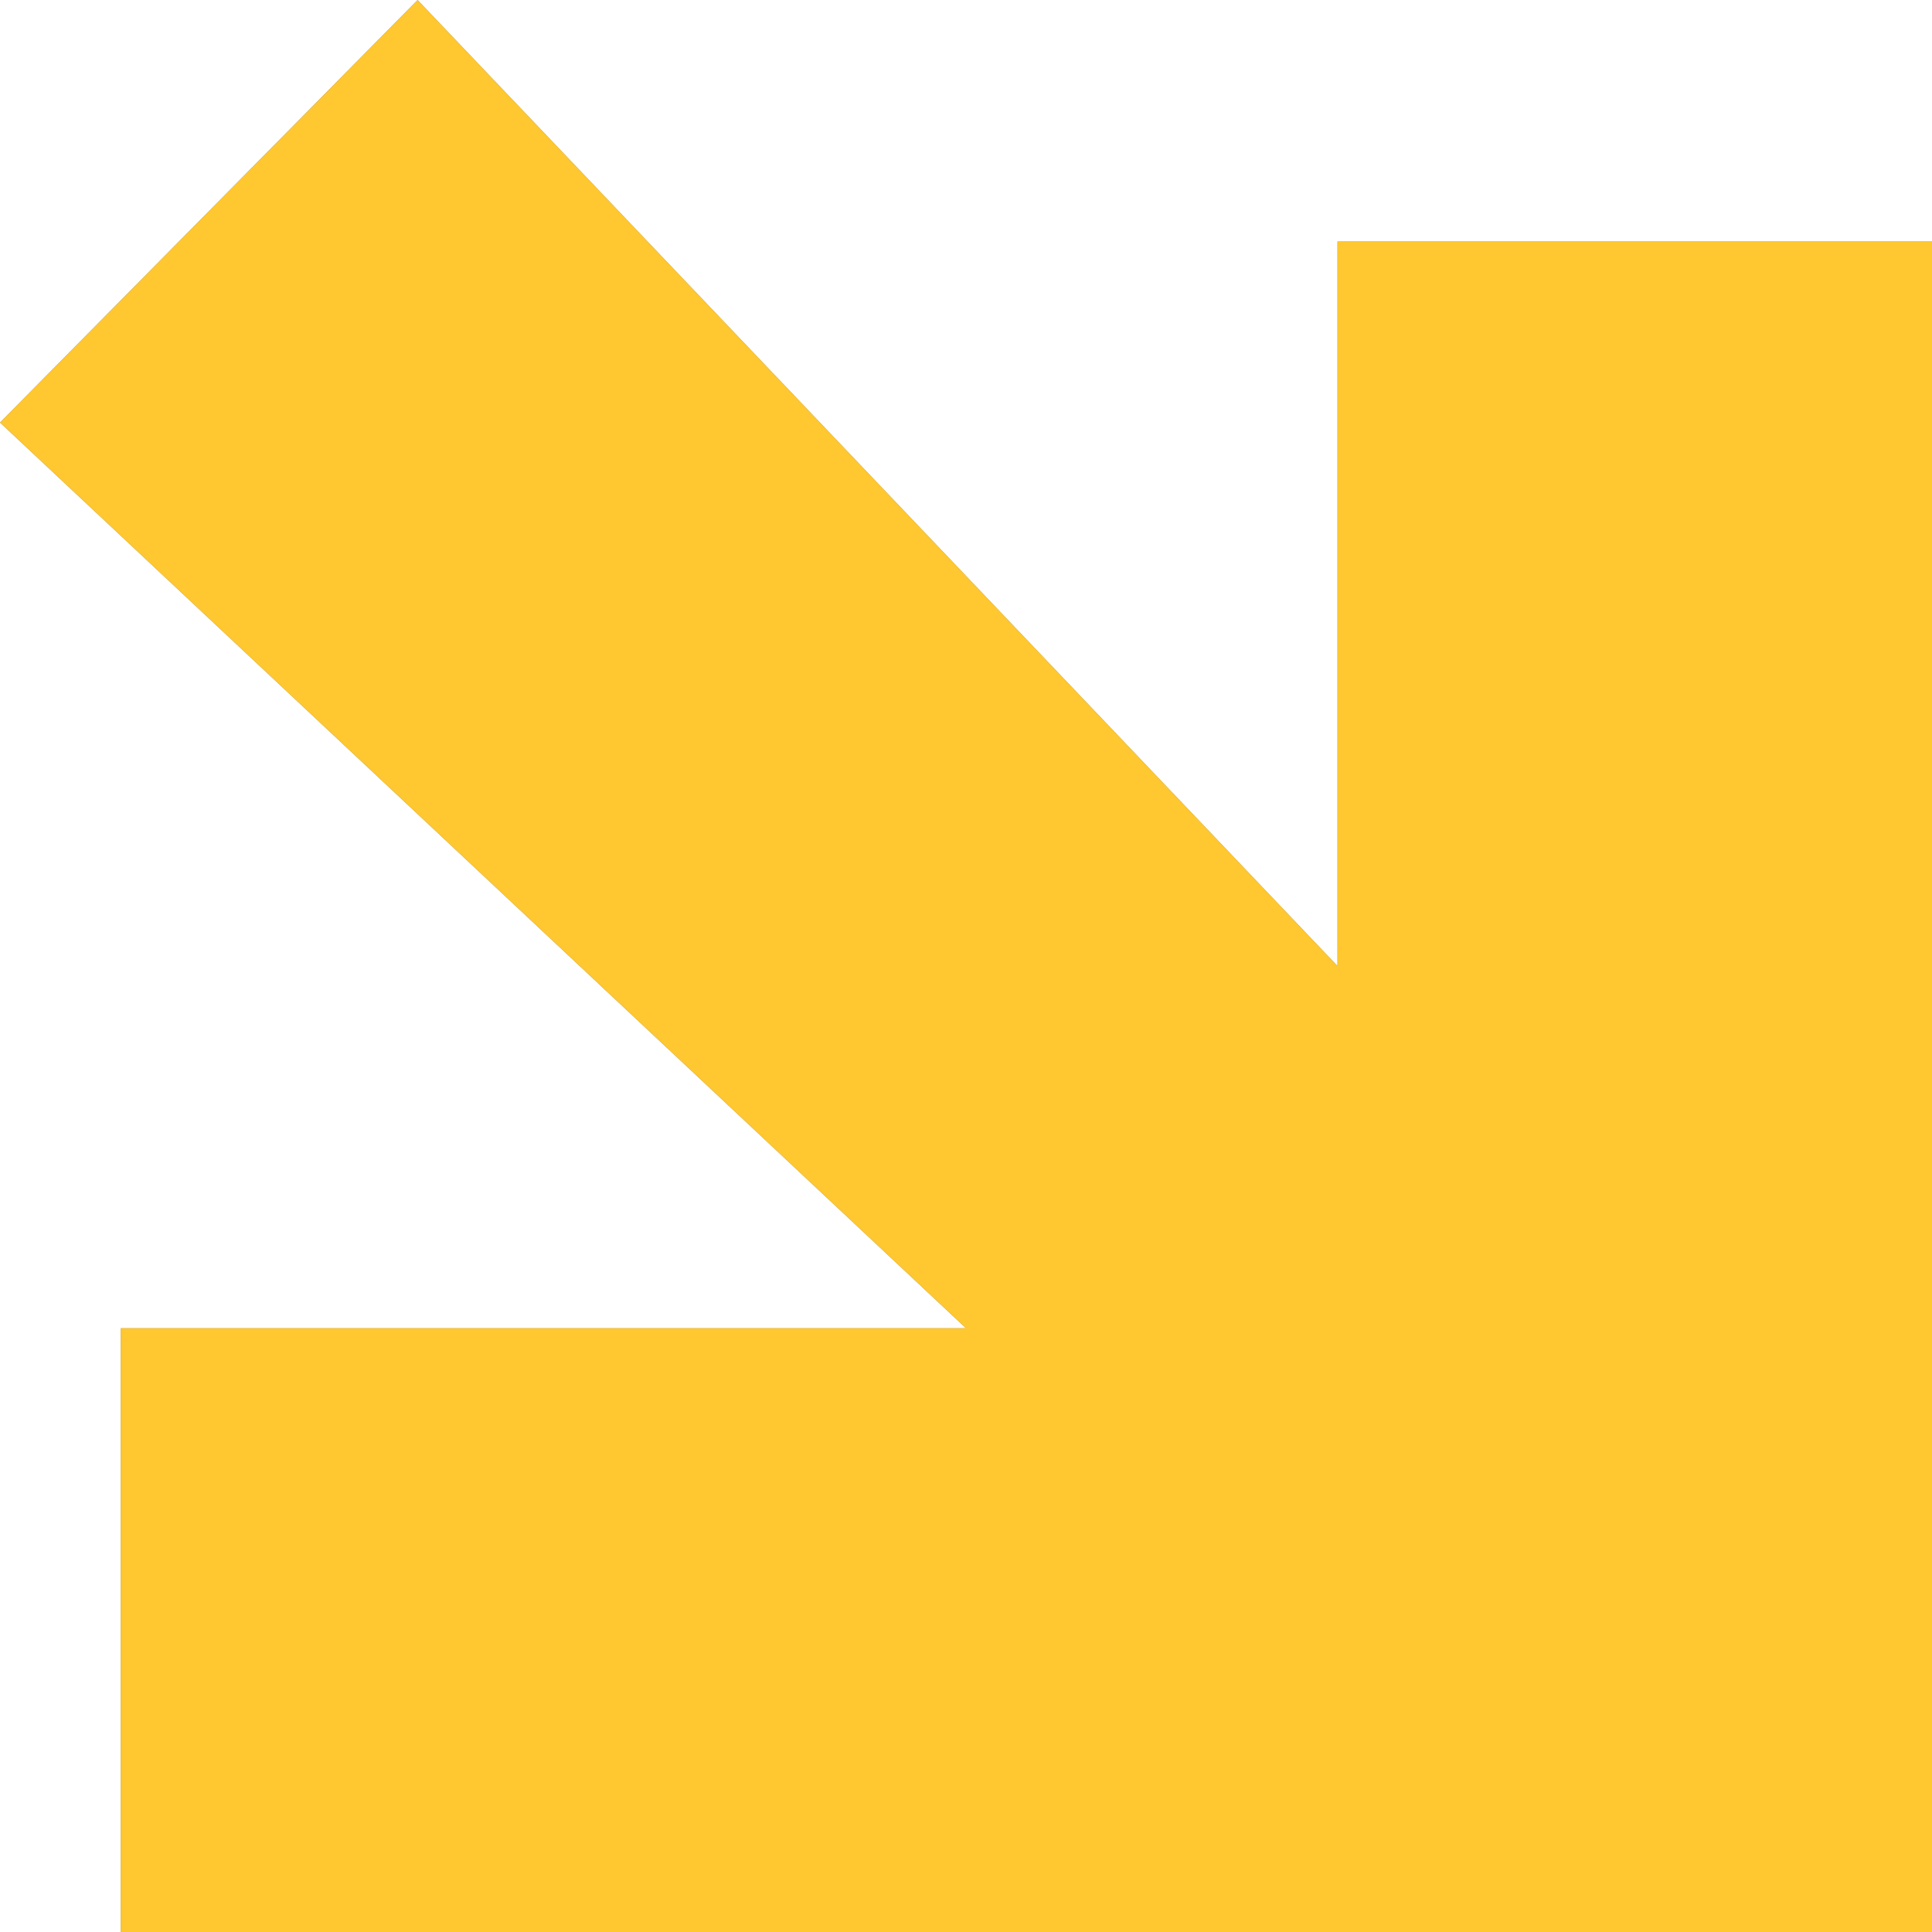
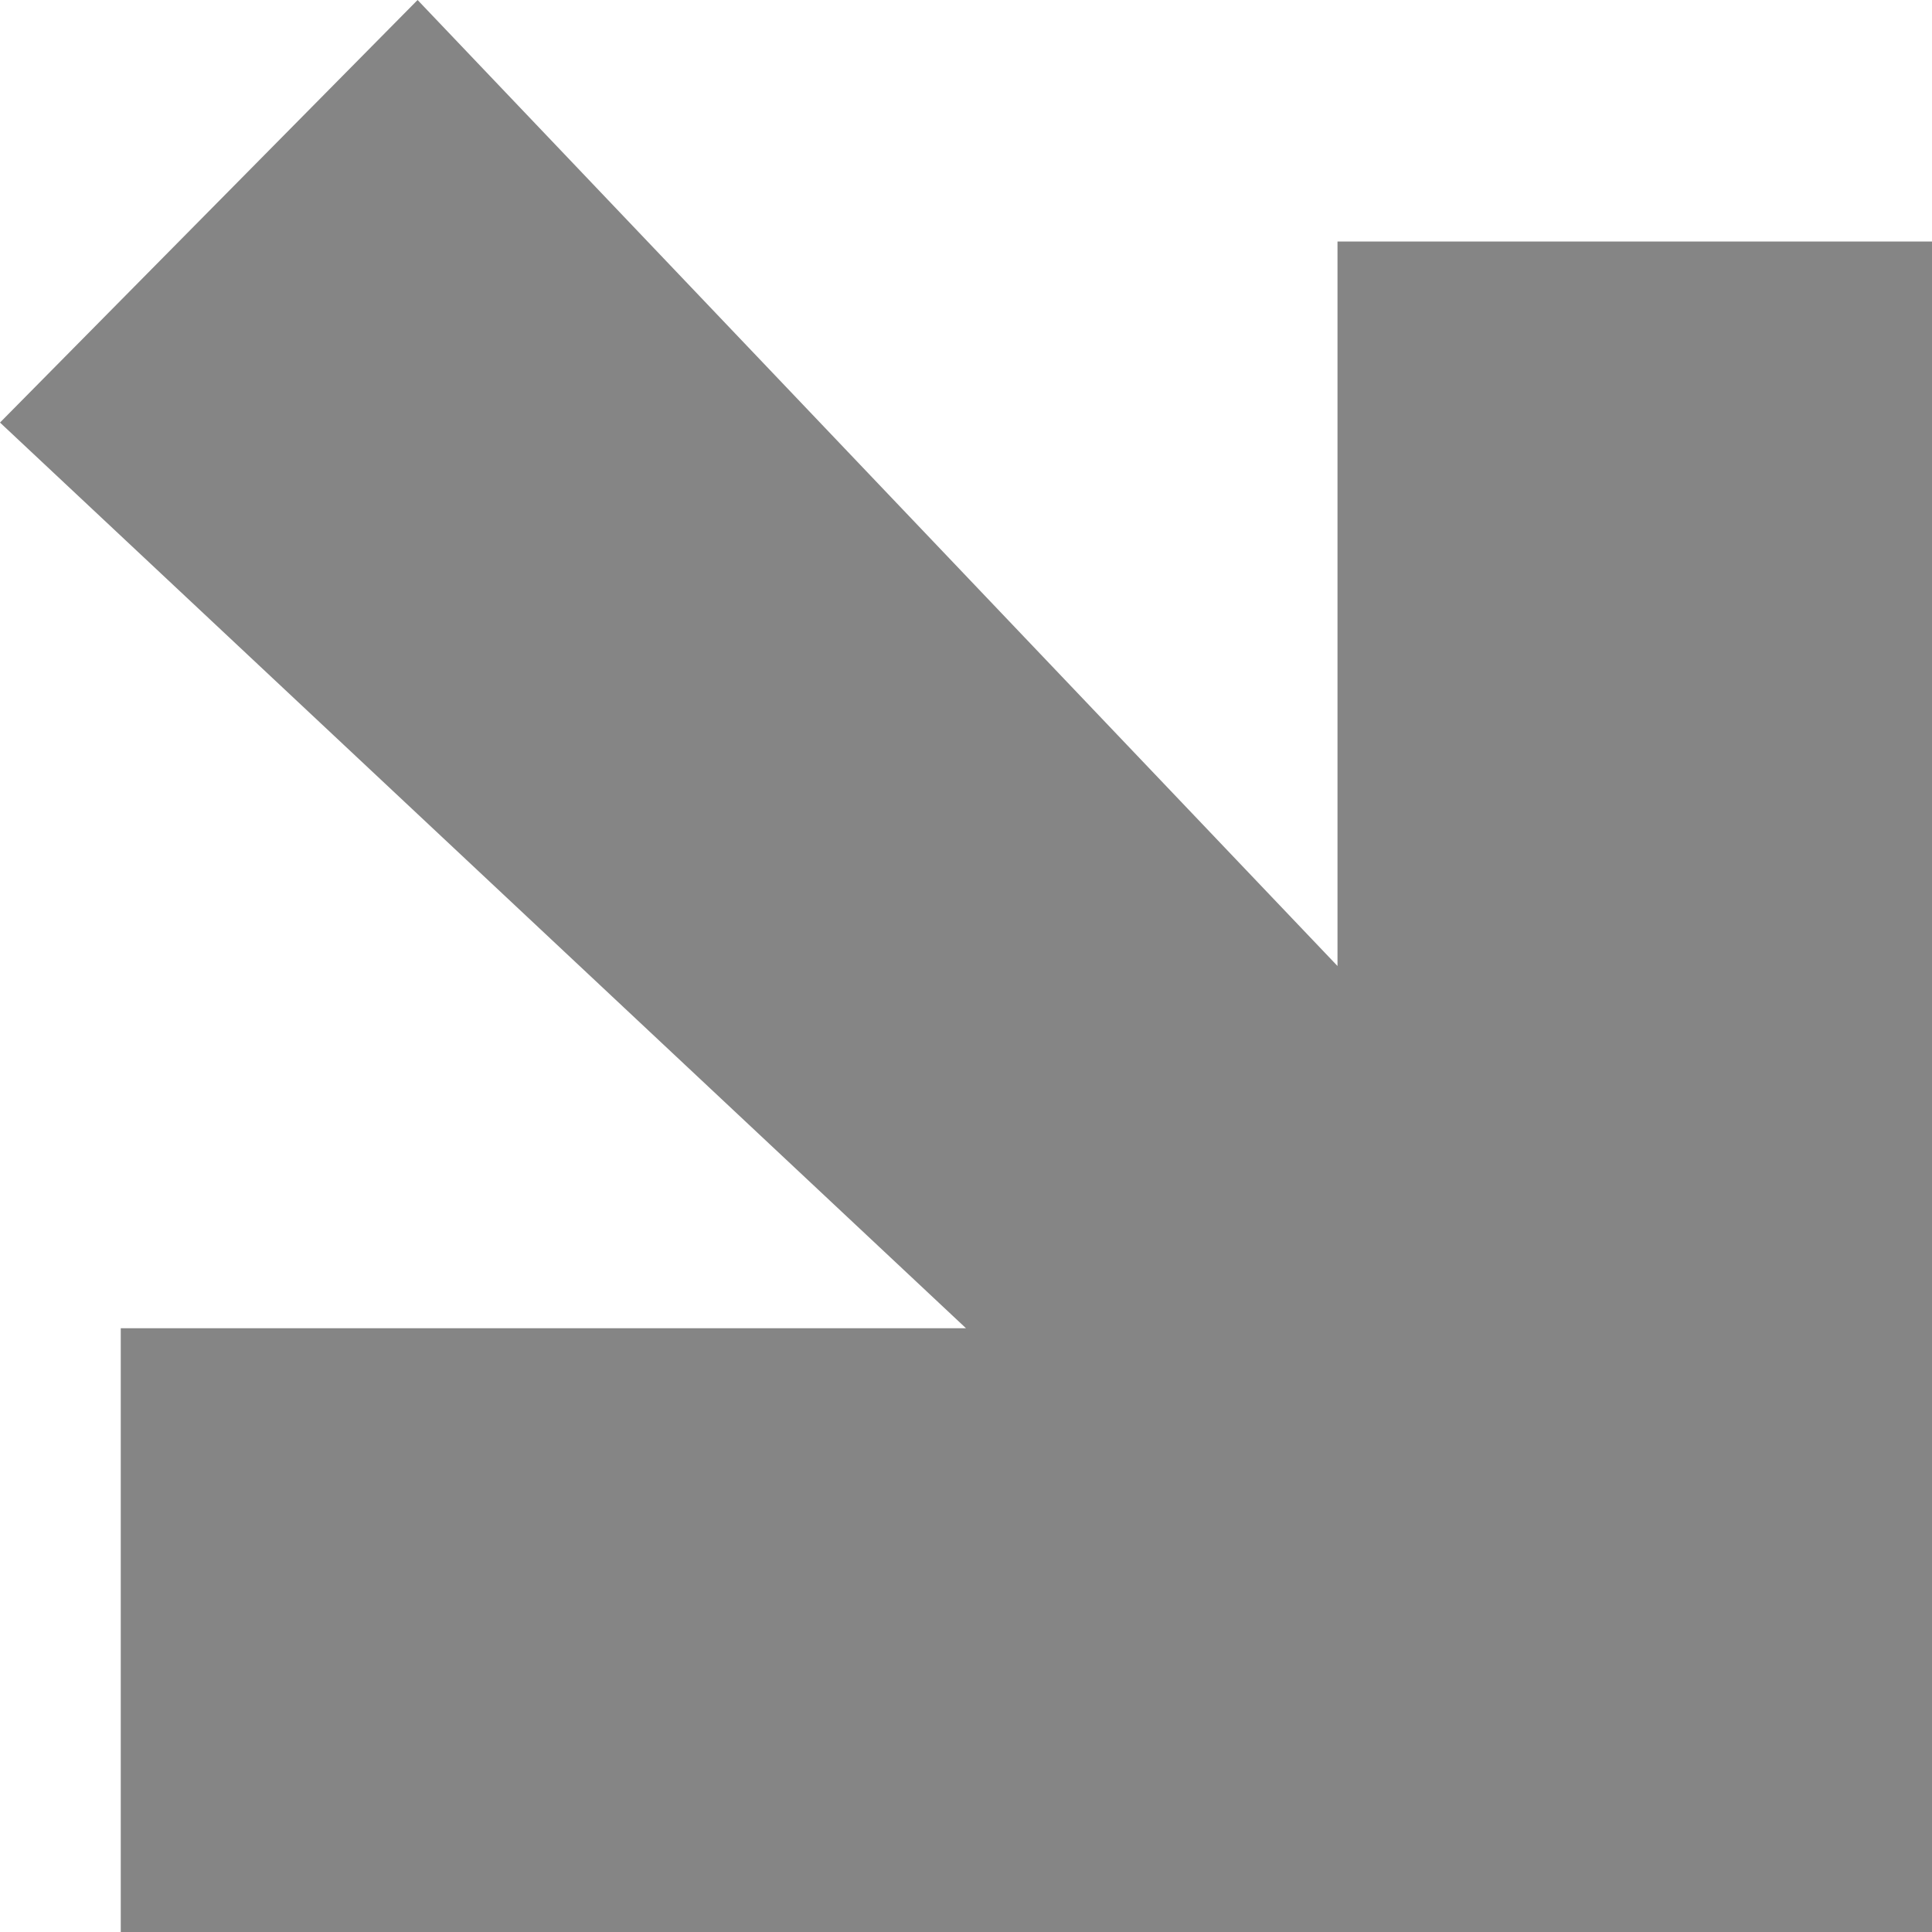
<svg xmlns="http://www.w3.org/2000/svg" width="14" height="14" viewBox="0 0 14 14" fill="none">
  <path d="M9.692 7V1.75H14V14H0.875V9.625H7L0 3.062L3.026 0L9.692 7Z" fill="#858585" />
-   <path d="M9.692 7V1.75H14V14H0.875V9.625H7L0 3.062L3.026 0L9.692 7Z" fill="#FFC730" />
</svg>